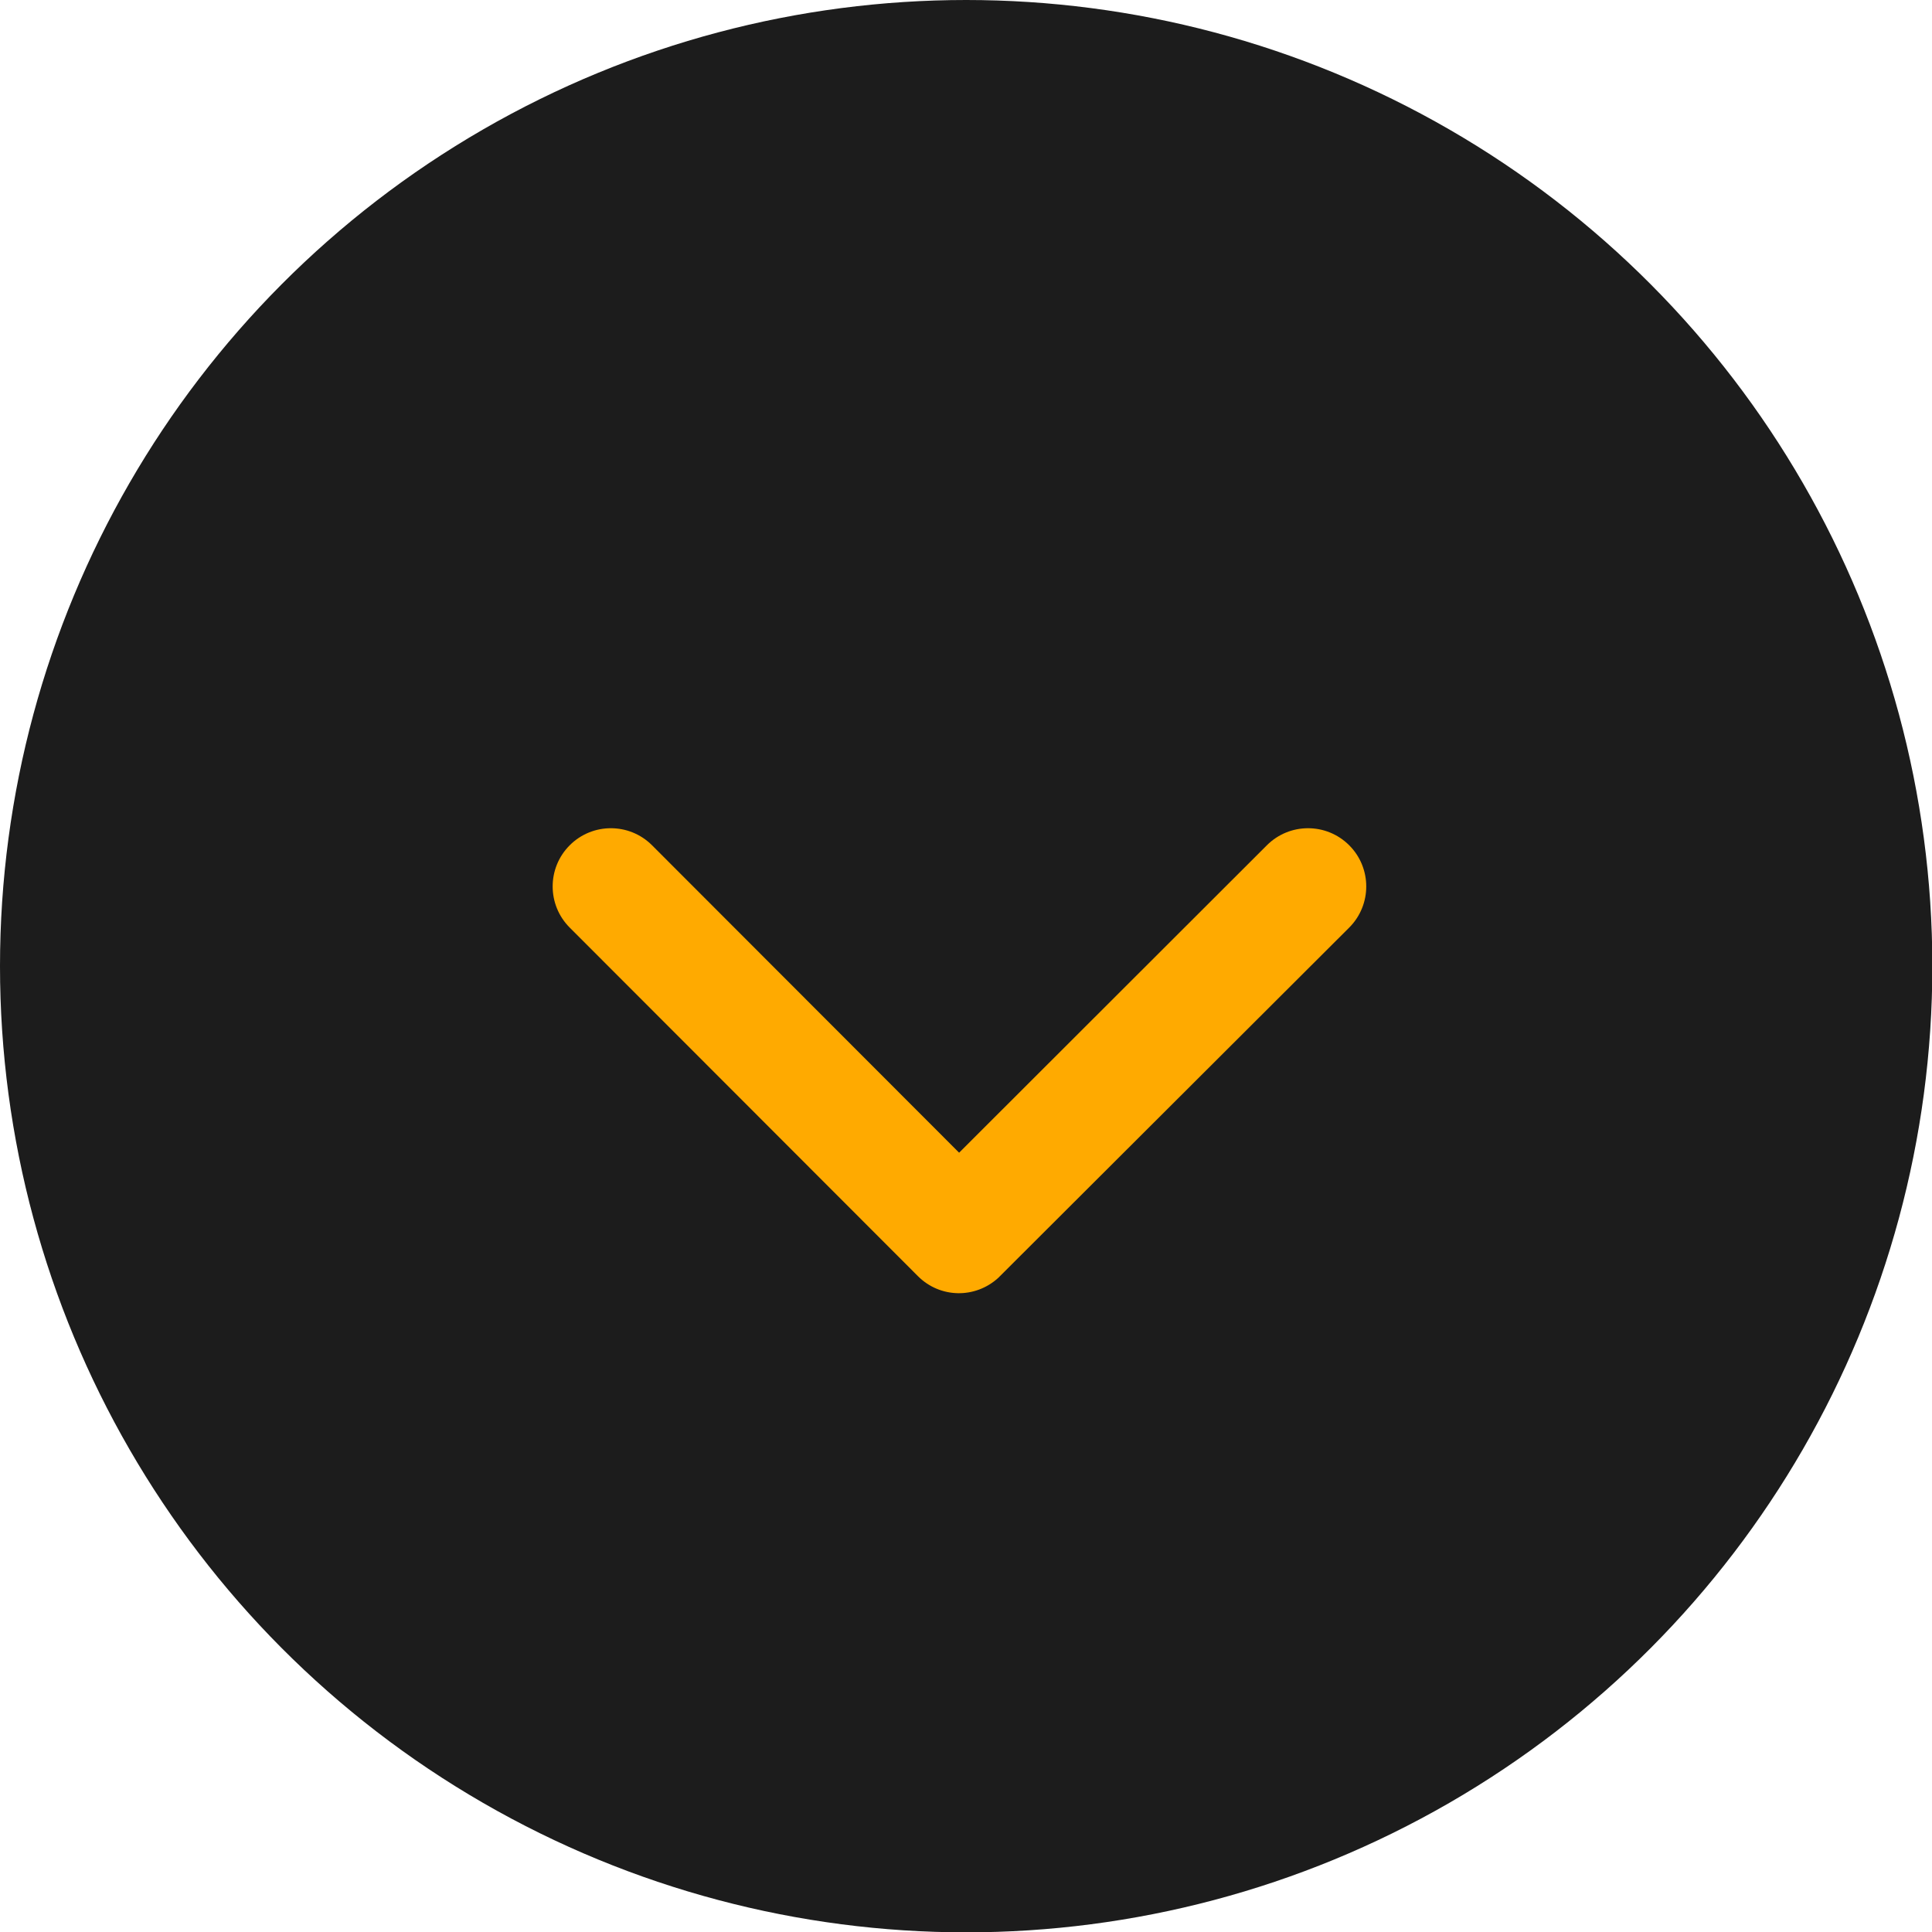
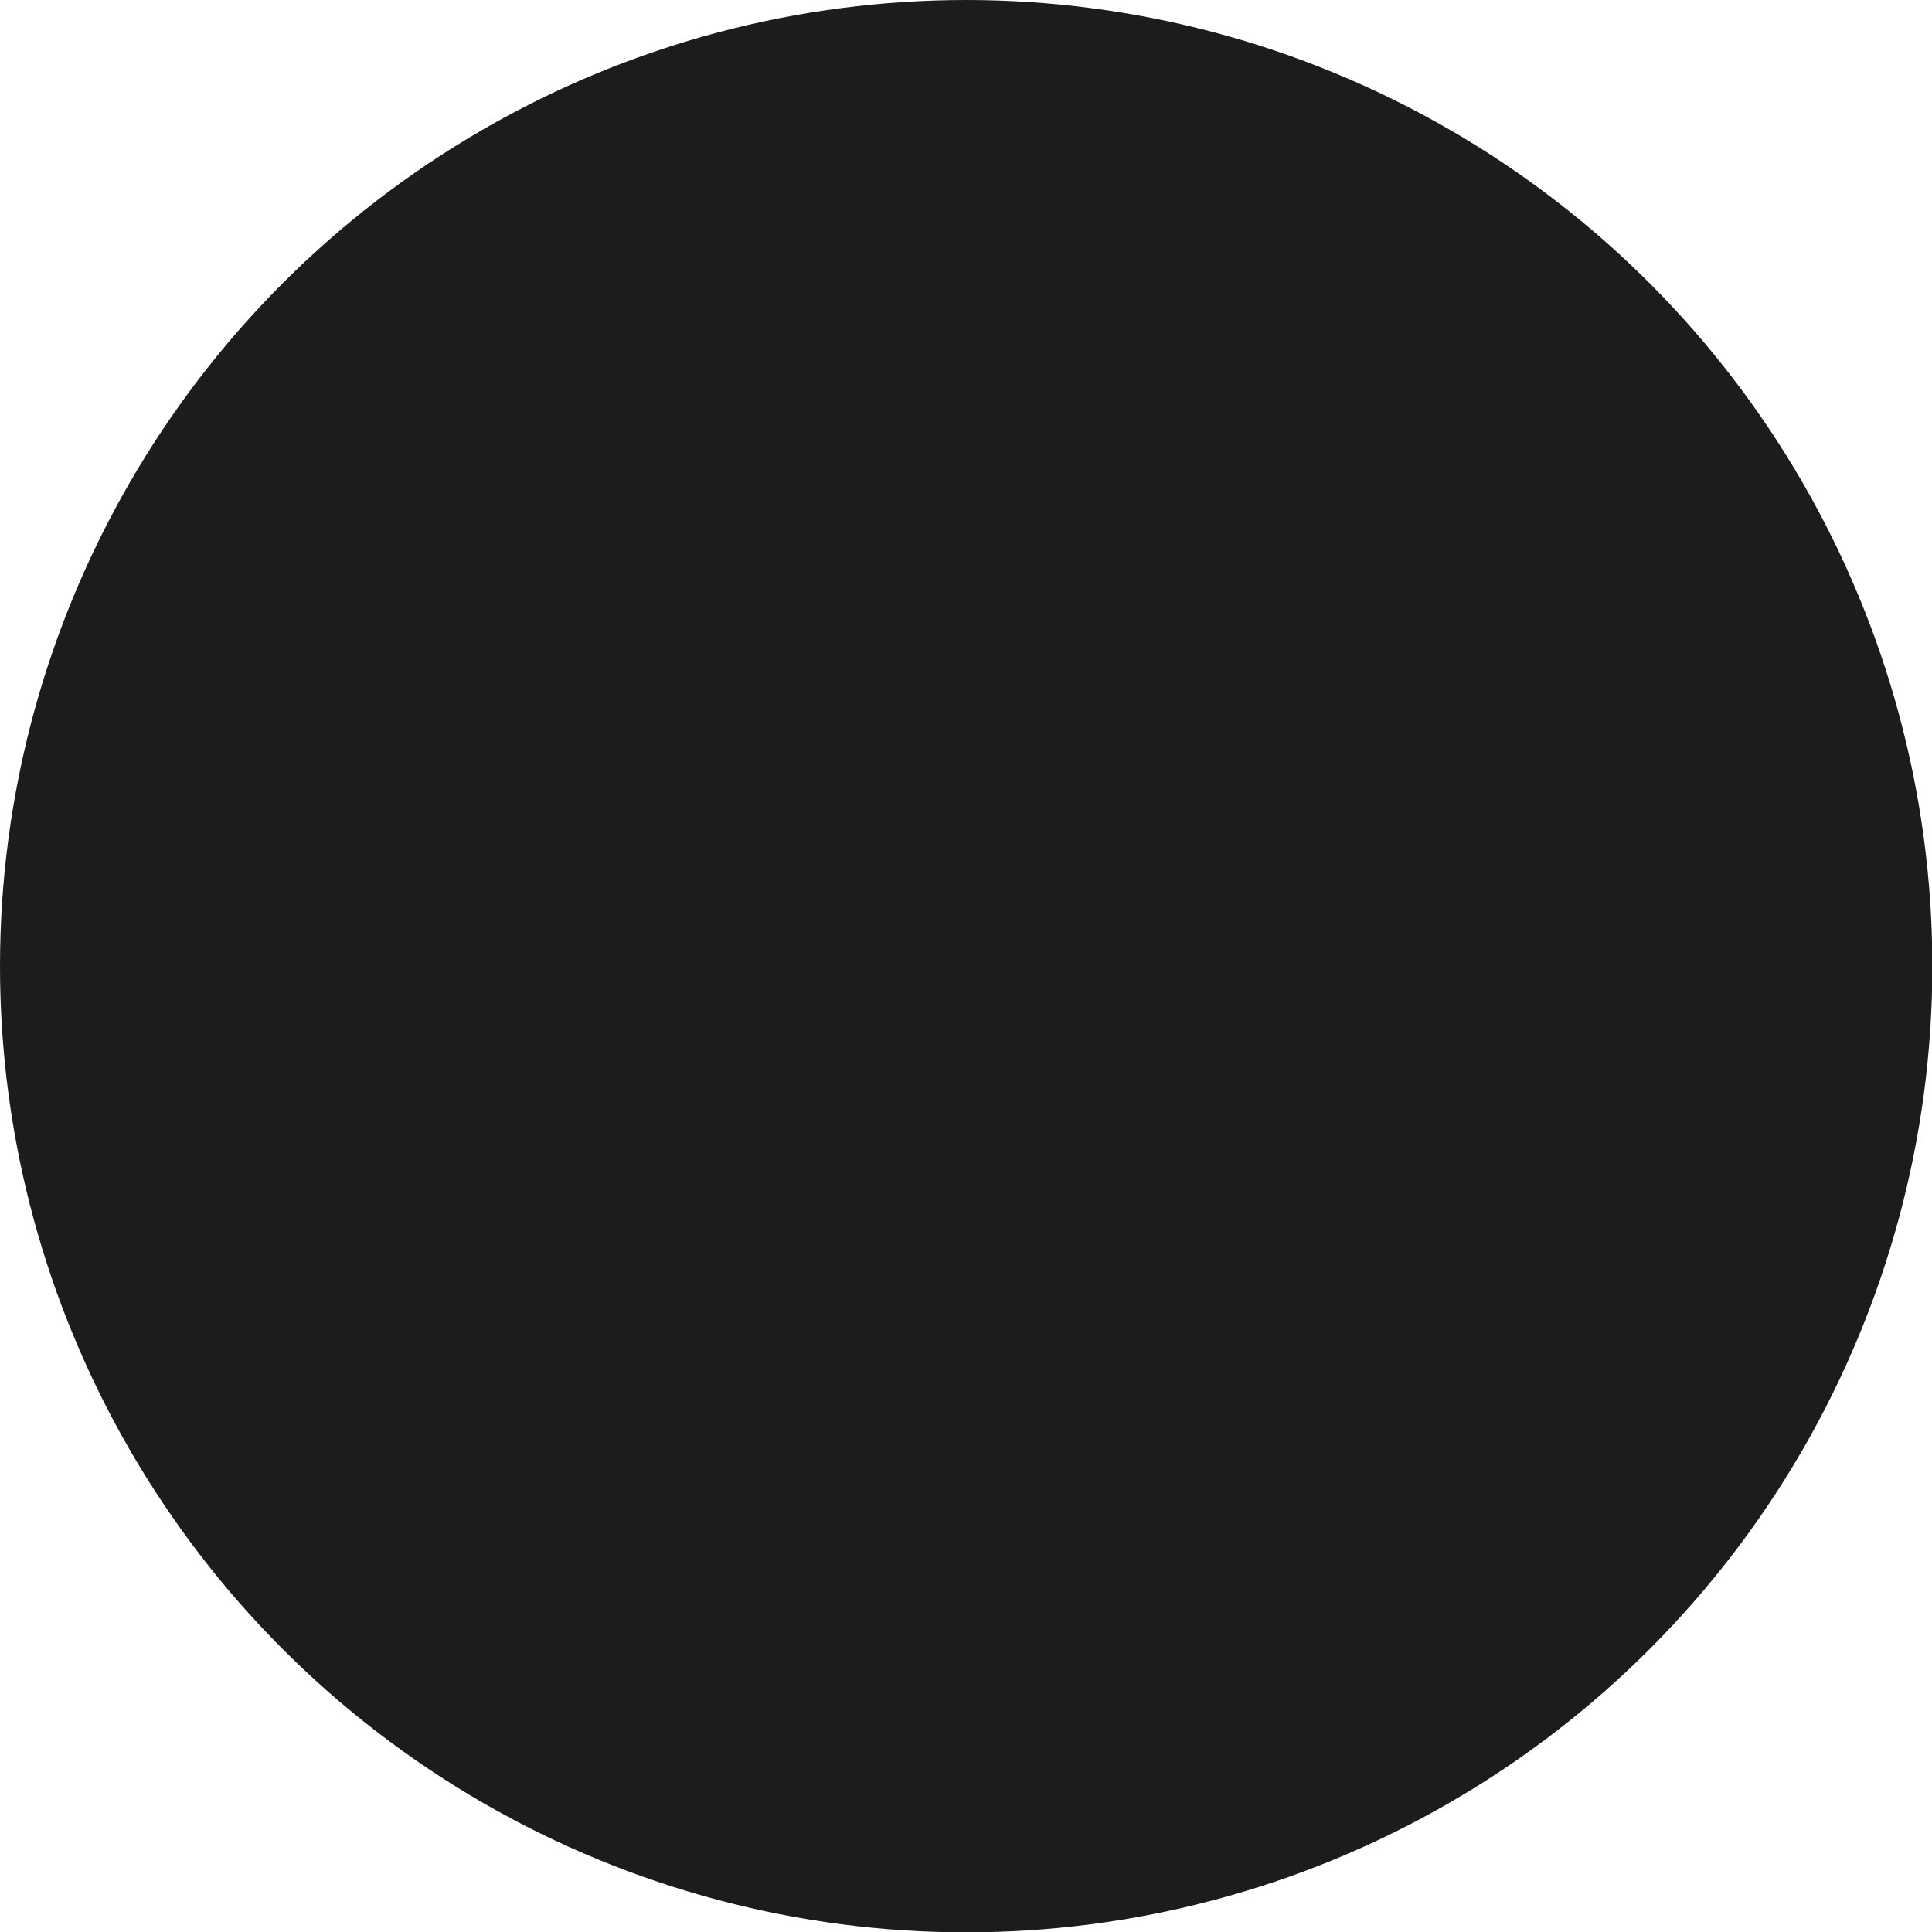
<svg xmlns="http://www.w3.org/2000/svg" id="Ebene_2" viewBox="0 0 56.09 56.09">
  <defs>
    <style>.cls-1{fill:#1c1c1c;}.cls-2{fill:#fa0;}</style>
  </defs>
  <g id="Ebene_4">
    <g>
      <circle id="Ellipse_111" class="cls-1" cx="28.05" cy="28.05" r="28.05" />
-       <path id="Icon_ionic-ios-arrow-back" class="cls-2" d="M27.86,33.48l-8.93-8.94c-.66-.66-1.73-.66-2.39,0-.66,.66-.66,1.73,0,2.39l10.11,10.12c.64,.64,1.66,.66,2.33,.05l10.19-10.17c.66-.66,.66-1.73,0-2.39s-1.73-.66-2.39,0l-8.94,8.93Z" />
    </g>
  </g>
</svg>